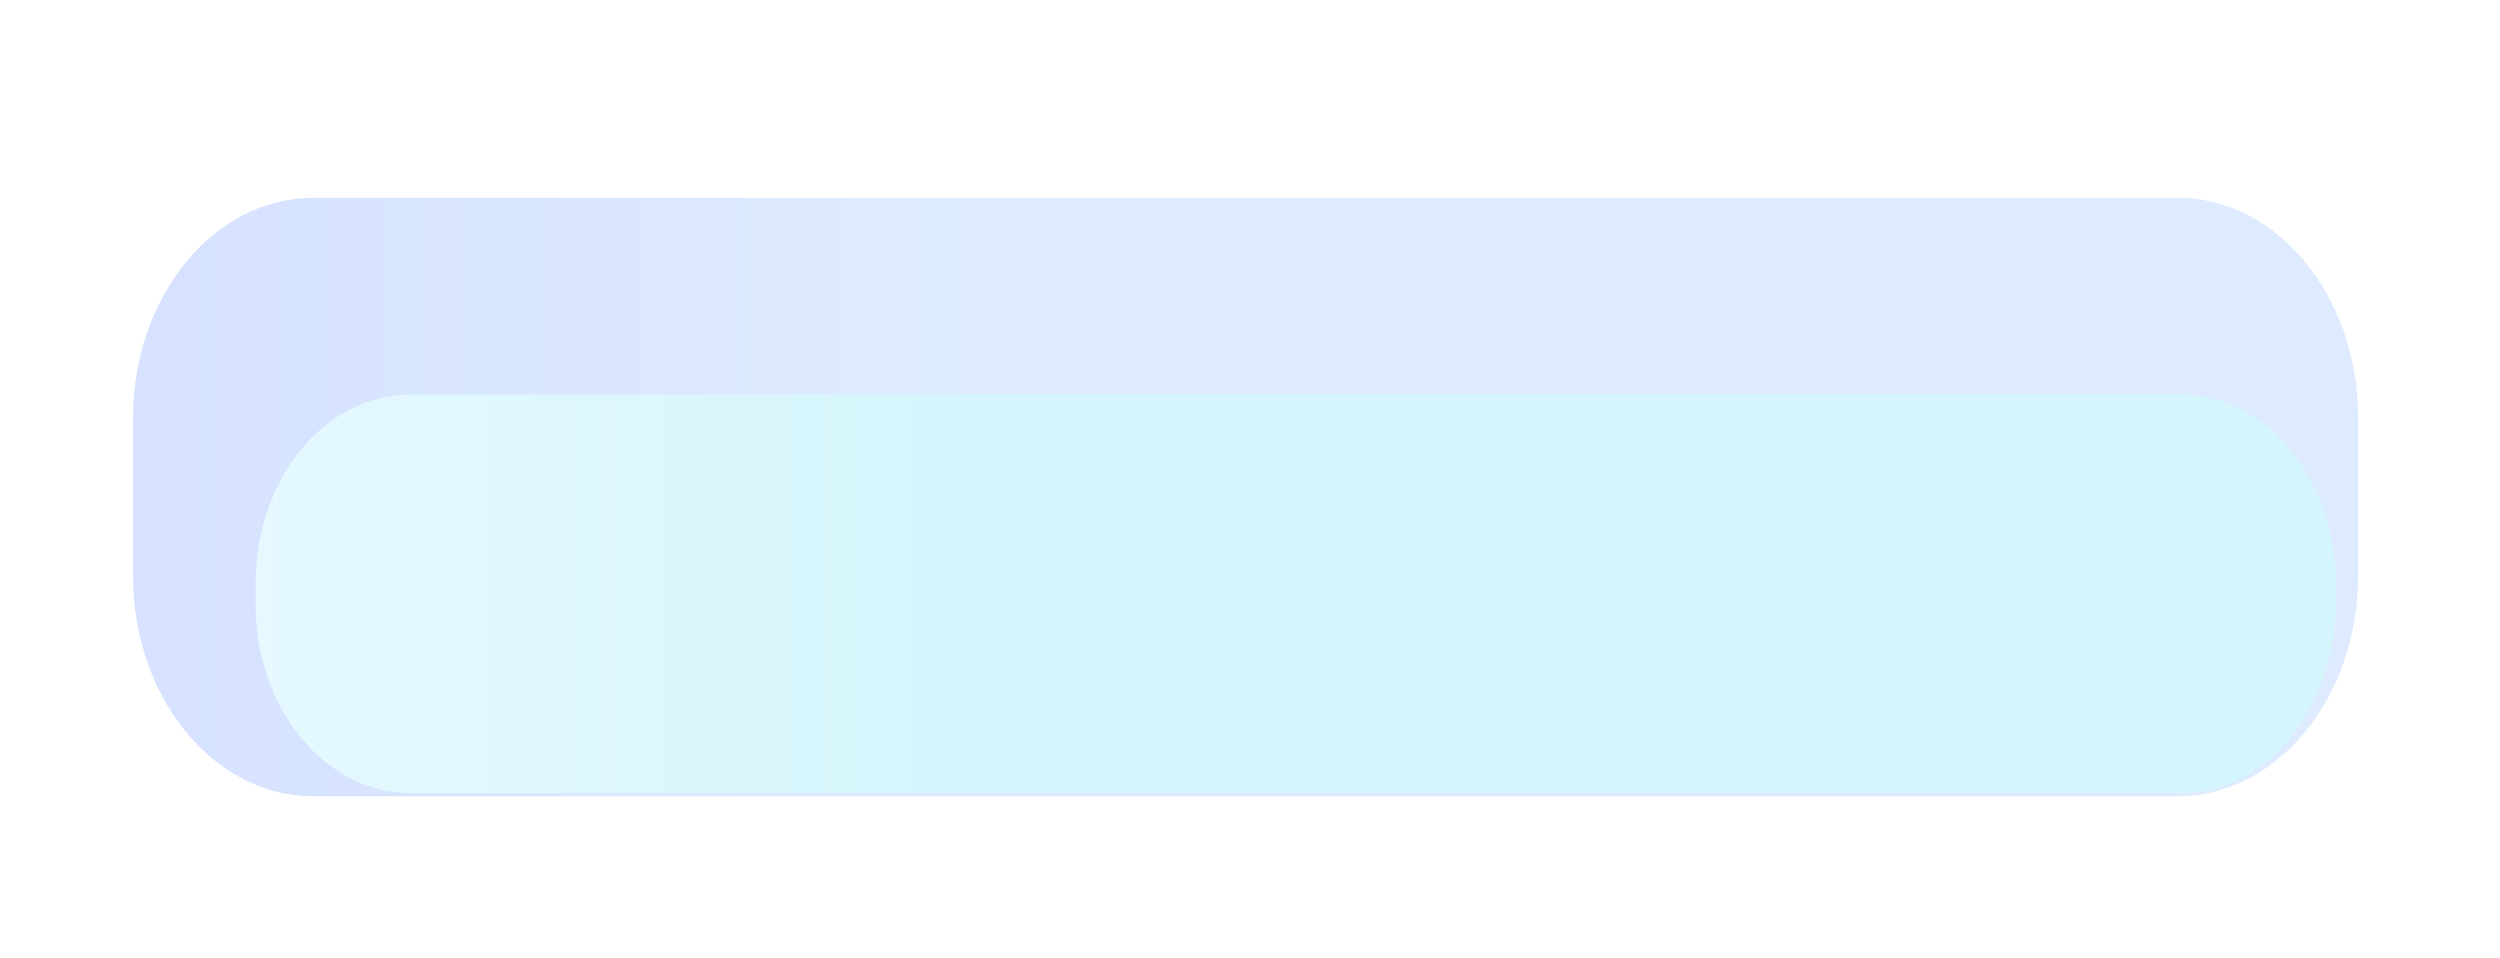
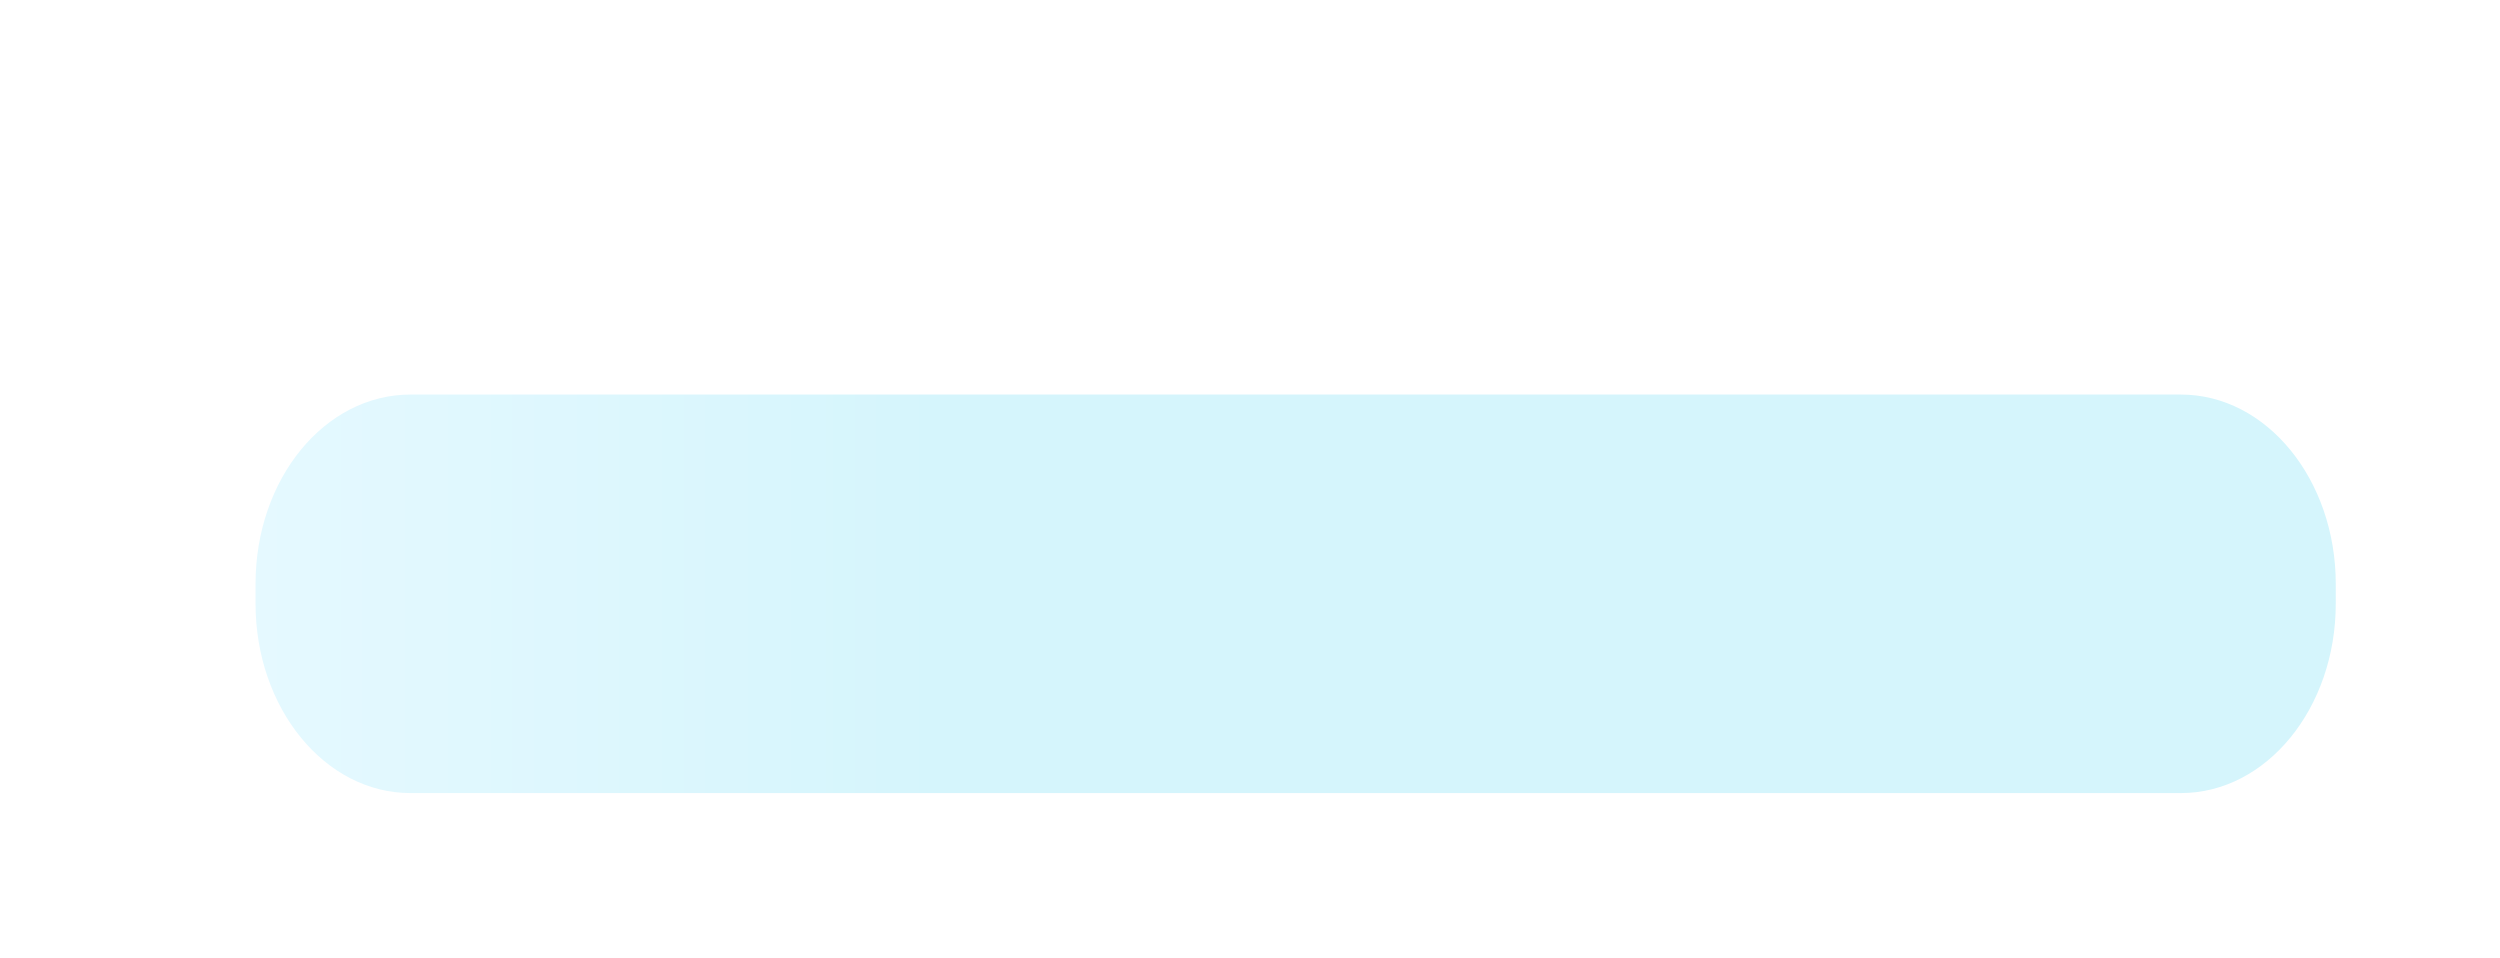
<svg xmlns="http://www.w3.org/2000/svg" width="360" height="138" viewBox="0 0 360 138" fill="none">
  <g opacity="0.22" filter="url(#filter0_di_400_8394)">
-     <path d="M314.416 117.173H45.908C31.617 117.173 20 102.973 20 85.505V62.668C20 45.2 31.617 31 45.908 31H314.5C328.791 31 340.408 45.2 340.408 62.668V85.403C340.408 102.973 328.791 117.173 314.416 117.173Z" fill="url(#paint0_linear_400_8394)" />
-   </g>
+     </g>
  <g filter="url(#filter1_d_400_8394)">
    <path d="M308.185 101.667L53.263 101.667C40.894 101.667 30.948 89.409 30.948 74.392V71.555C30.948 56.437 40.894 44.28 53.263 44.28H308.185C320.555 44.28 330.5 56.539 330.5 71.555V74.392C330.5 89.409 320.555 101.667 308.185 101.667Z" fill="url(#paint1_linear_400_8394)" />
  </g>
  <defs>
    <filter id="filter0_di_400_8394" x="-7.58" y="0.913" width="370.553" height="136.318" filterUnits="userSpaceOnUse" color-interpolation-filters="sRGB">
      <feFlood flood-opacity="0" result="BackgroundImageFix" />
      <feColorMatrix in="SourceAlpha" type="matrix" values="0 0 0 0 0 0 0 0 0 0 0 0 0 0 0 0 0 0 127 0" result="hardAlpha" />
      <feOffset dx="-2.507" dy="-5.015" />
      <feGaussianBlur stdDeviation="12.536" />
      <feComposite in2="hardAlpha" operator="out" />
      <feColorMatrix type="matrix" values="0 0 0 0 1 0 0 0 0 1 0 0 0 0 1 0 0 0 0.8 0" />
      <feBlend mode="normal" in2="BackgroundImageFix" result="effect1_dropShadow_400_8394" />
      <feBlend mode="normal" in="SourceGraphic" in2="effect1_dropShadow_400_8394" result="shape" />
      <feColorMatrix in="SourceAlpha" type="matrix" values="0 0 0 0 0 0 0 0 0 0 0 0 0 0 0 0 0 0 127 0" result="hardAlpha" />
      <feOffset dx="1.671" dy="2.507" />
      <feGaussianBlur stdDeviation="1.671" />
      <feComposite in2="hardAlpha" operator="arithmetic" k2="-1" k3="1" />
      <feColorMatrix type="matrix" values="0 0 0 0 0.016 0 0 0 0 0.255 0 0 0 0 0.502 0 0 0 1 0" />
      <feBlend mode="normal" in2="shape" result="effect2_innerShadow_400_8394" />
    </filter>
    <filter id="filter1_d_400_8394" x="23.427" y="43.444" width="326.296" height="84.131" filterUnits="userSpaceOnUse" color-interpolation-filters="sRGB">
      <feFlood flood-opacity="0" result="BackgroundImageFix" />
      <feColorMatrix in="SourceAlpha" type="matrix" values="0 0 0 0 0 0 0 0 0 0 0 0 0 0 0 0 0 0 127 0" result="hardAlpha" />
      <feOffset dx="5.85" dy="12.536" />
      <feGaussianBlur stdDeviation="6.686" />
      <feComposite in2="hardAlpha" operator="out" />
      <feColorMatrix type="matrix" values="0 0 0 0 0.016 0 0 0 0 0.255 0 0 0 0 0.502 0 0 0 0.31 0" />
      <feBlend mode="normal" in2="BackgroundImageFix" result="effect1_dropShadow_400_8394" />
      <feBlend mode="normal" in="SourceGraphic" in2="effect1_dropShadow_400_8394" result="shape" />
    </filter>
    <linearGradient id="paint0_linear_400_8394" x1="19.941" y1="95.505" x2="140.571" y2="95.505" gradientUnits="userSpaceOnUse">
      <stop stop-color="#437AFF" />
      <stop offset="1" stop-color="#67A4FE" />
    </linearGradient>
    <linearGradient id="paint1_linear_400_8394" x1="30.927" y1="95.504" x2="129.584" y2="95.504" gradientUnits="userSpaceOnUse">
      <stop stop-color="#E5F9FF" />
      <stop offset="1" stop-color="#D5F5FC" />
    </linearGradient>
  </defs>
</svg>